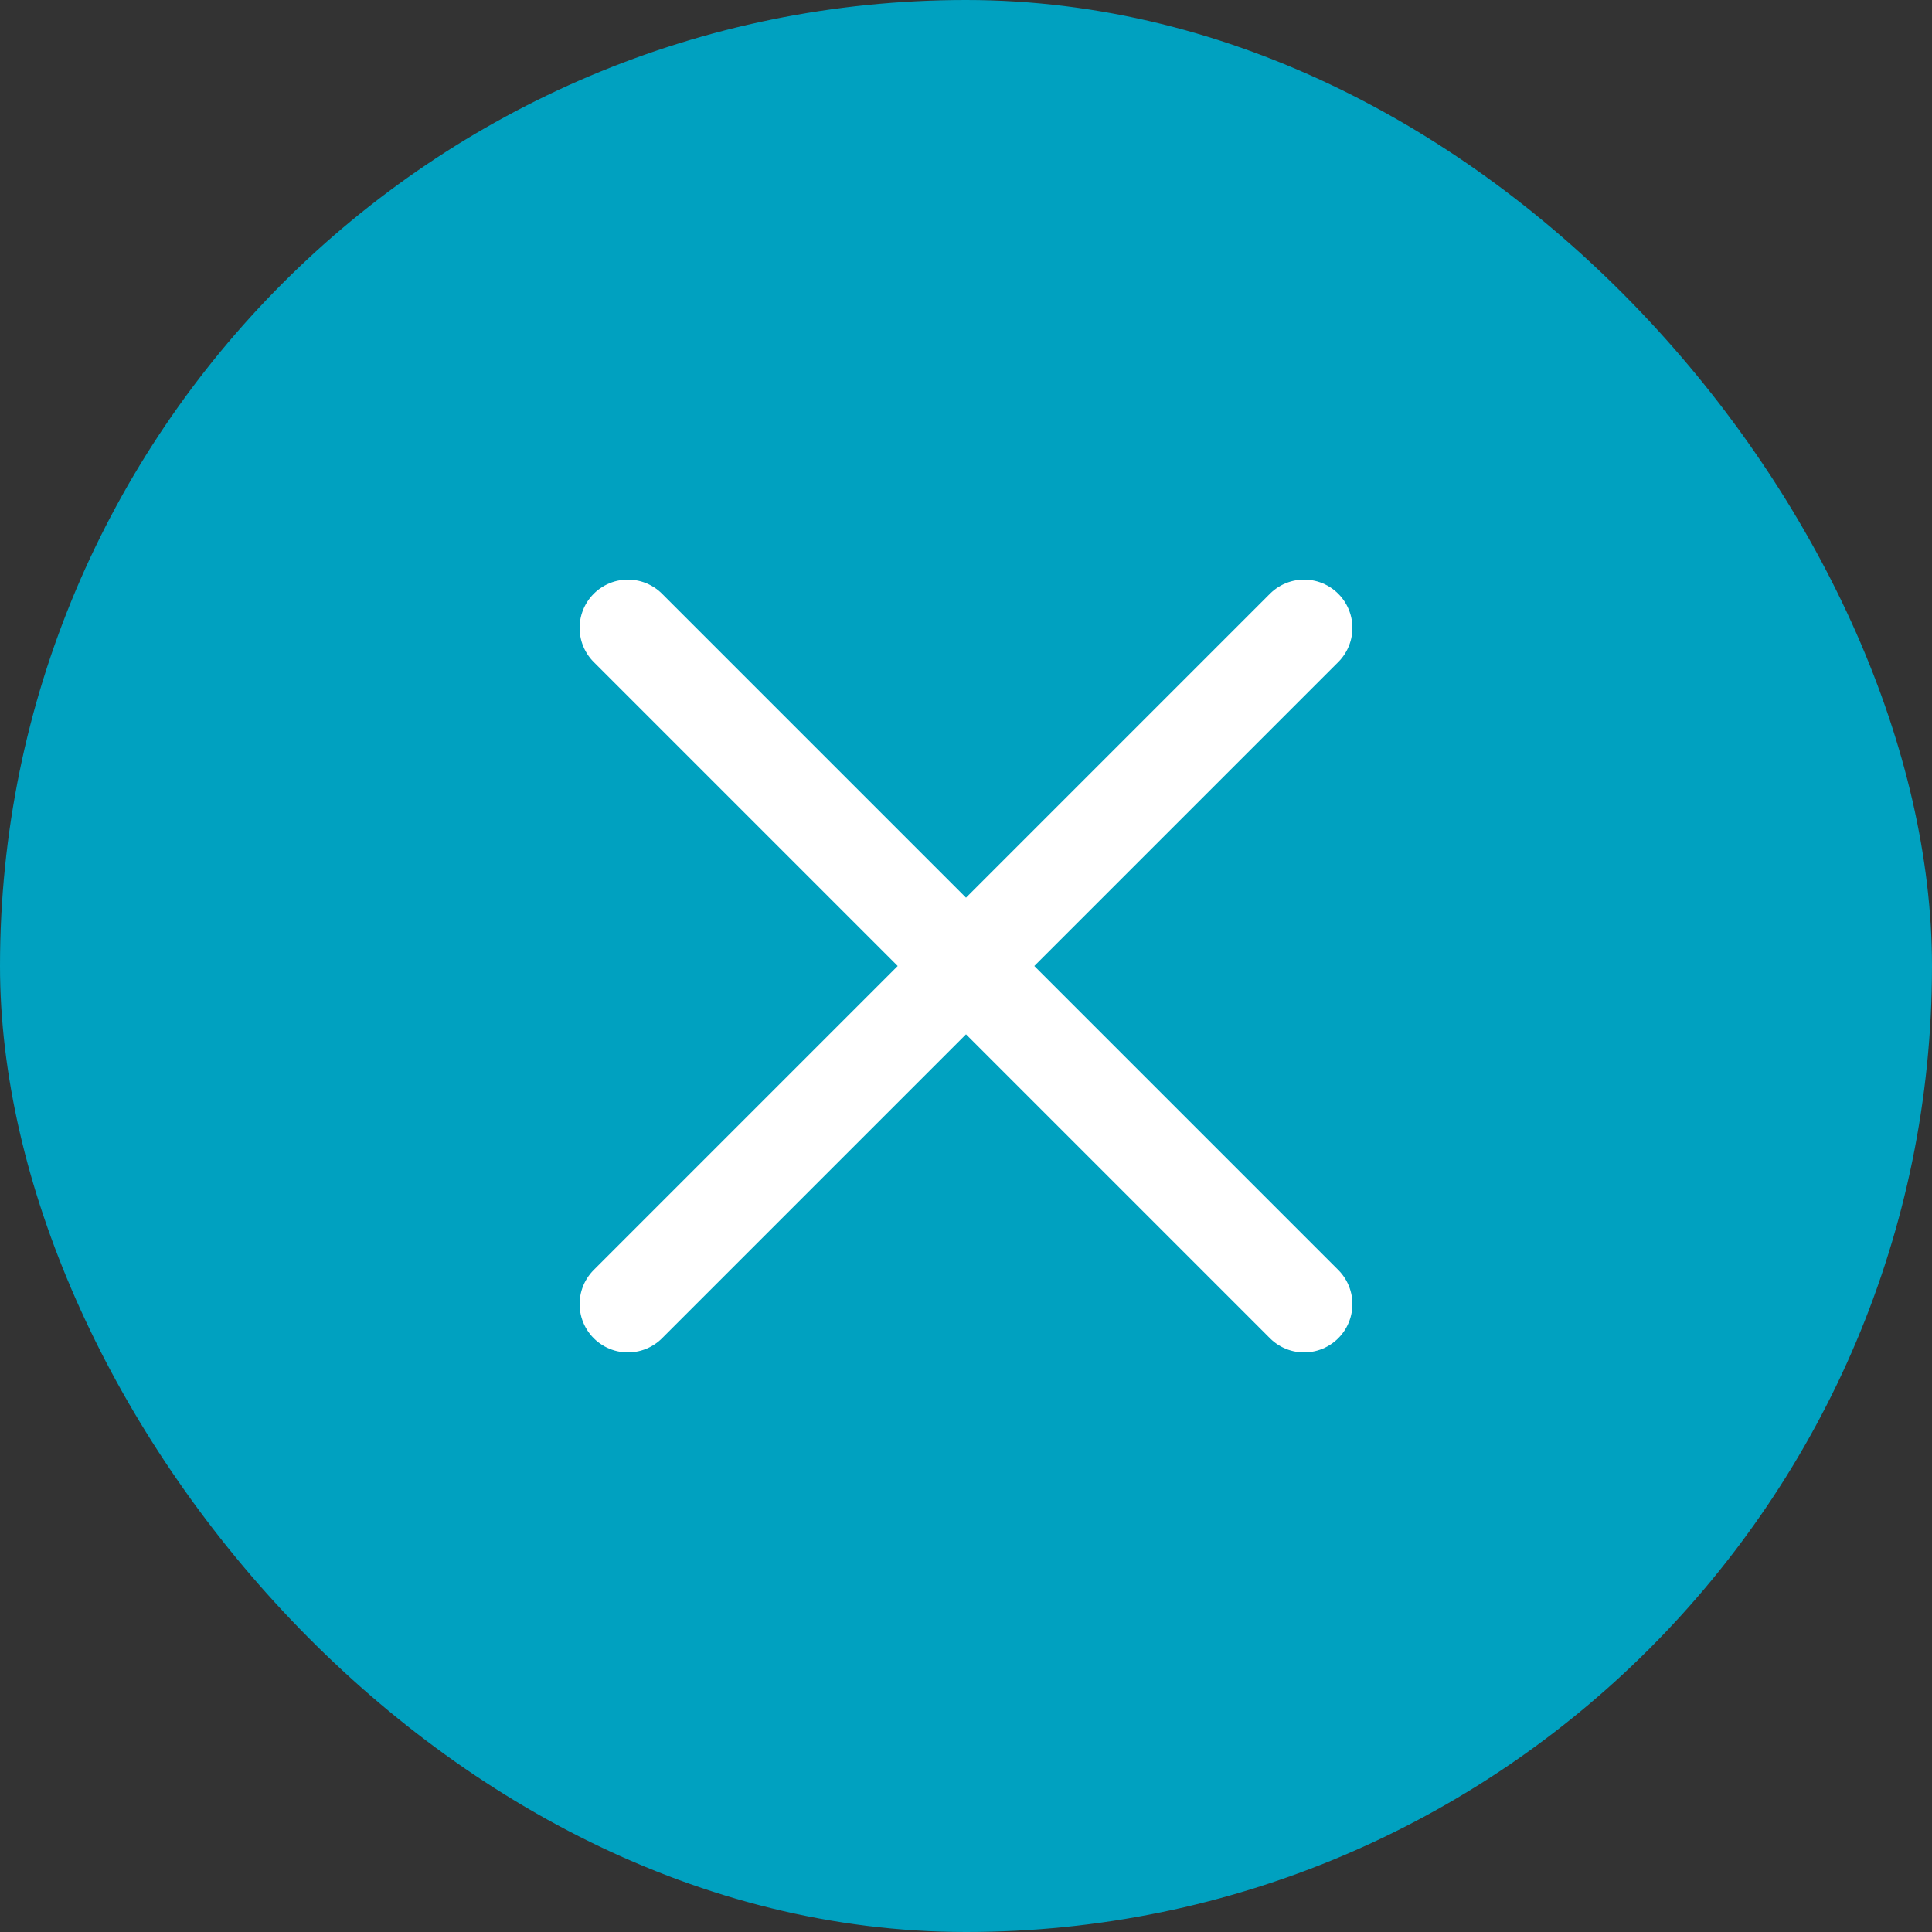
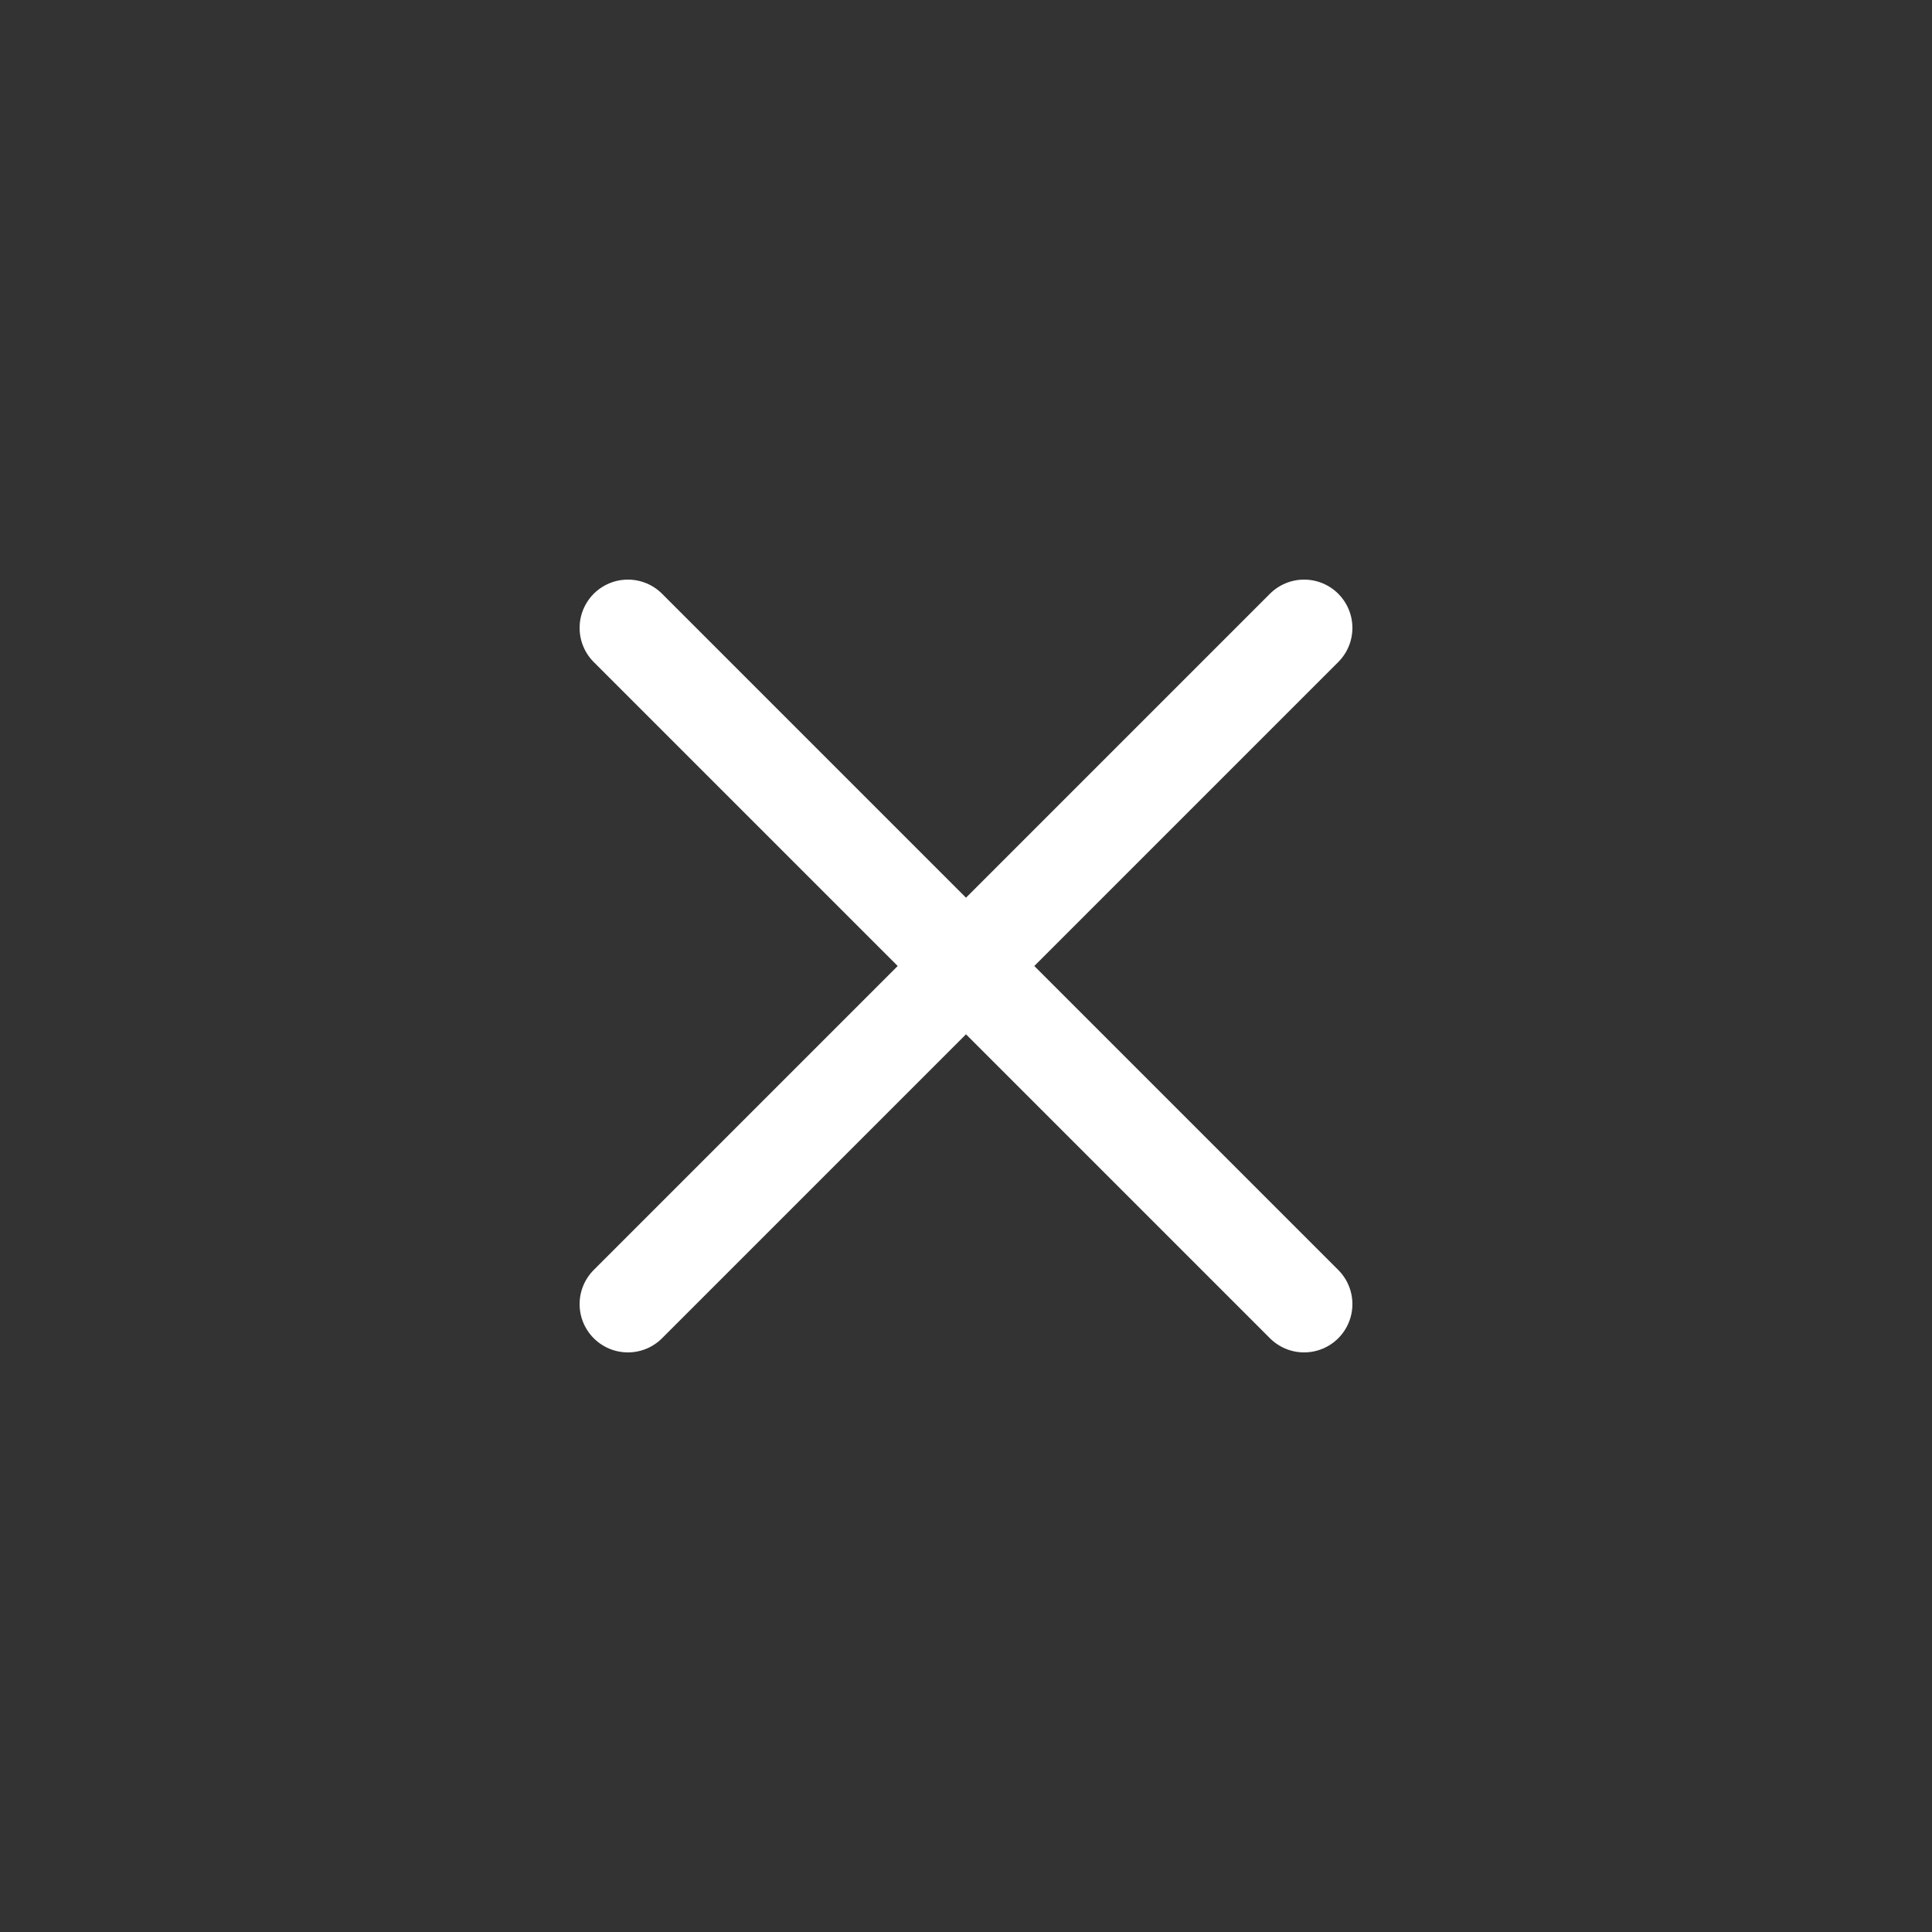
<svg xmlns="http://www.w3.org/2000/svg" width="40" height="40" viewBox="0 0 40 40" fill="none">
  <rect x="0" y="0" width="40" height="40" fill="#333333" stroke="none" />
-   <rect width="40" height="40" rx="20" fill="#00A1C0" />
  <path d="M27 13L13 27M27 27L13 13" stroke="white" stroke-width="2" stroke-linecap="round" />
</svg>